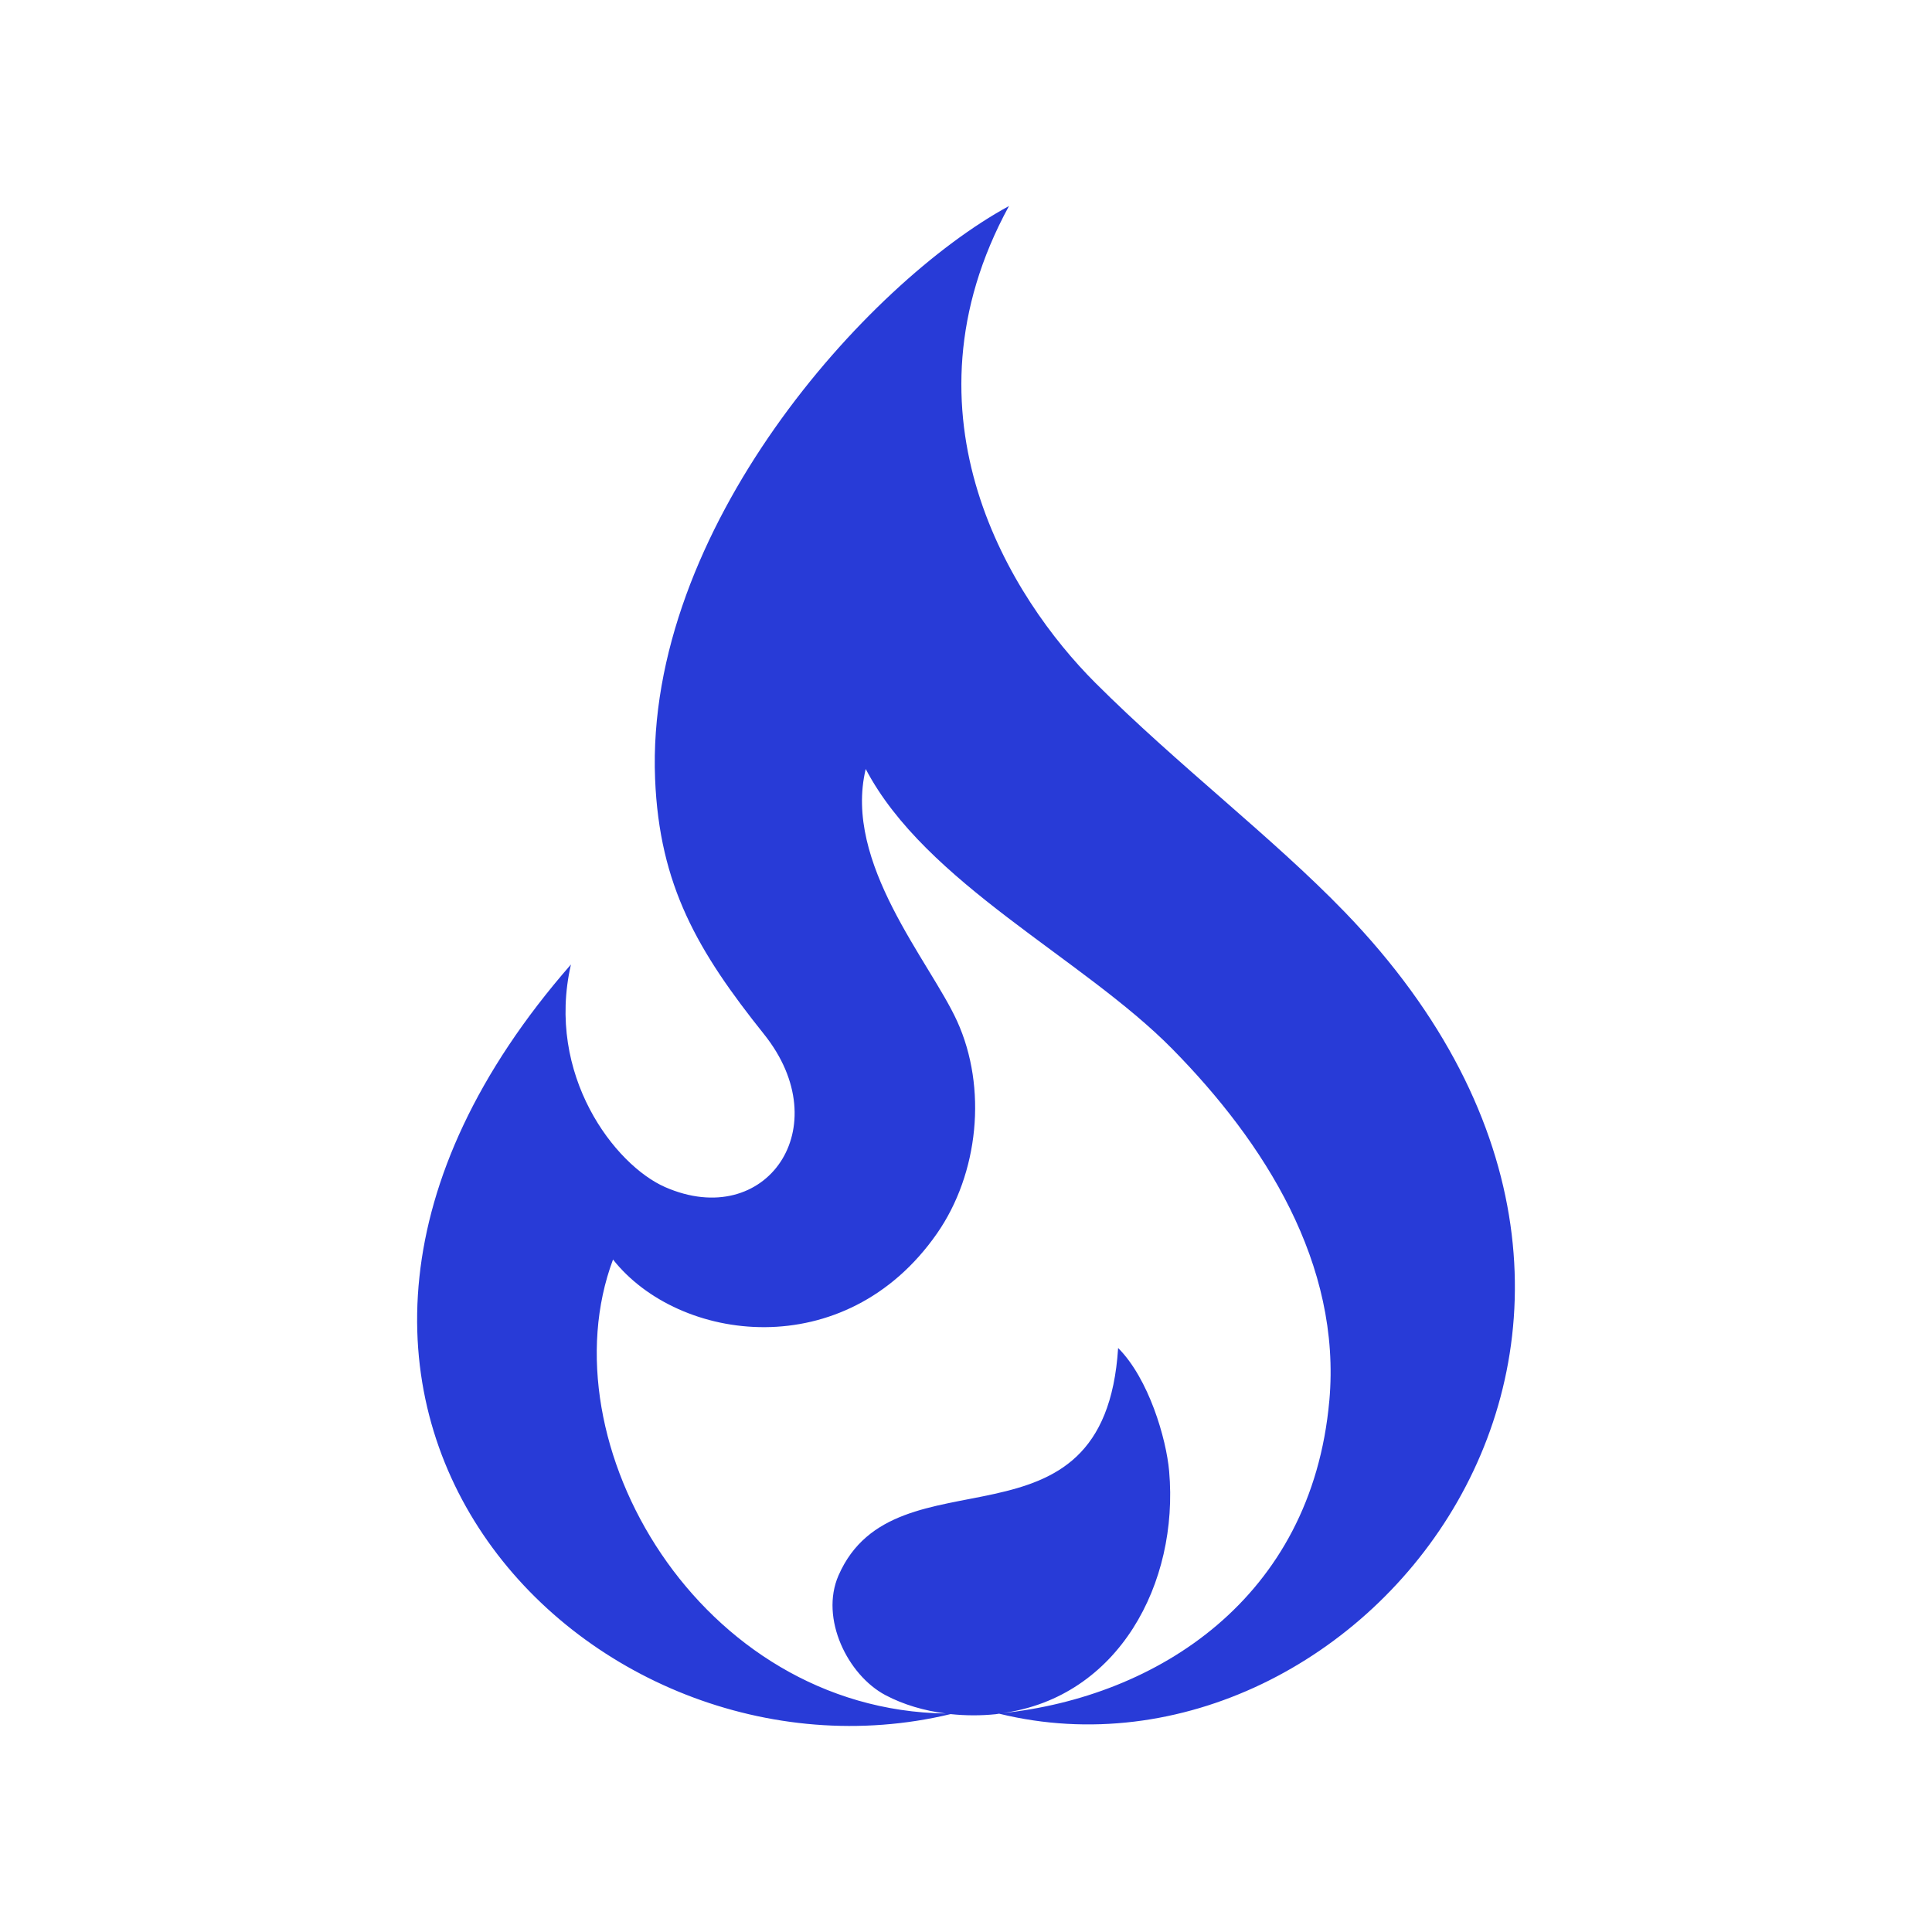
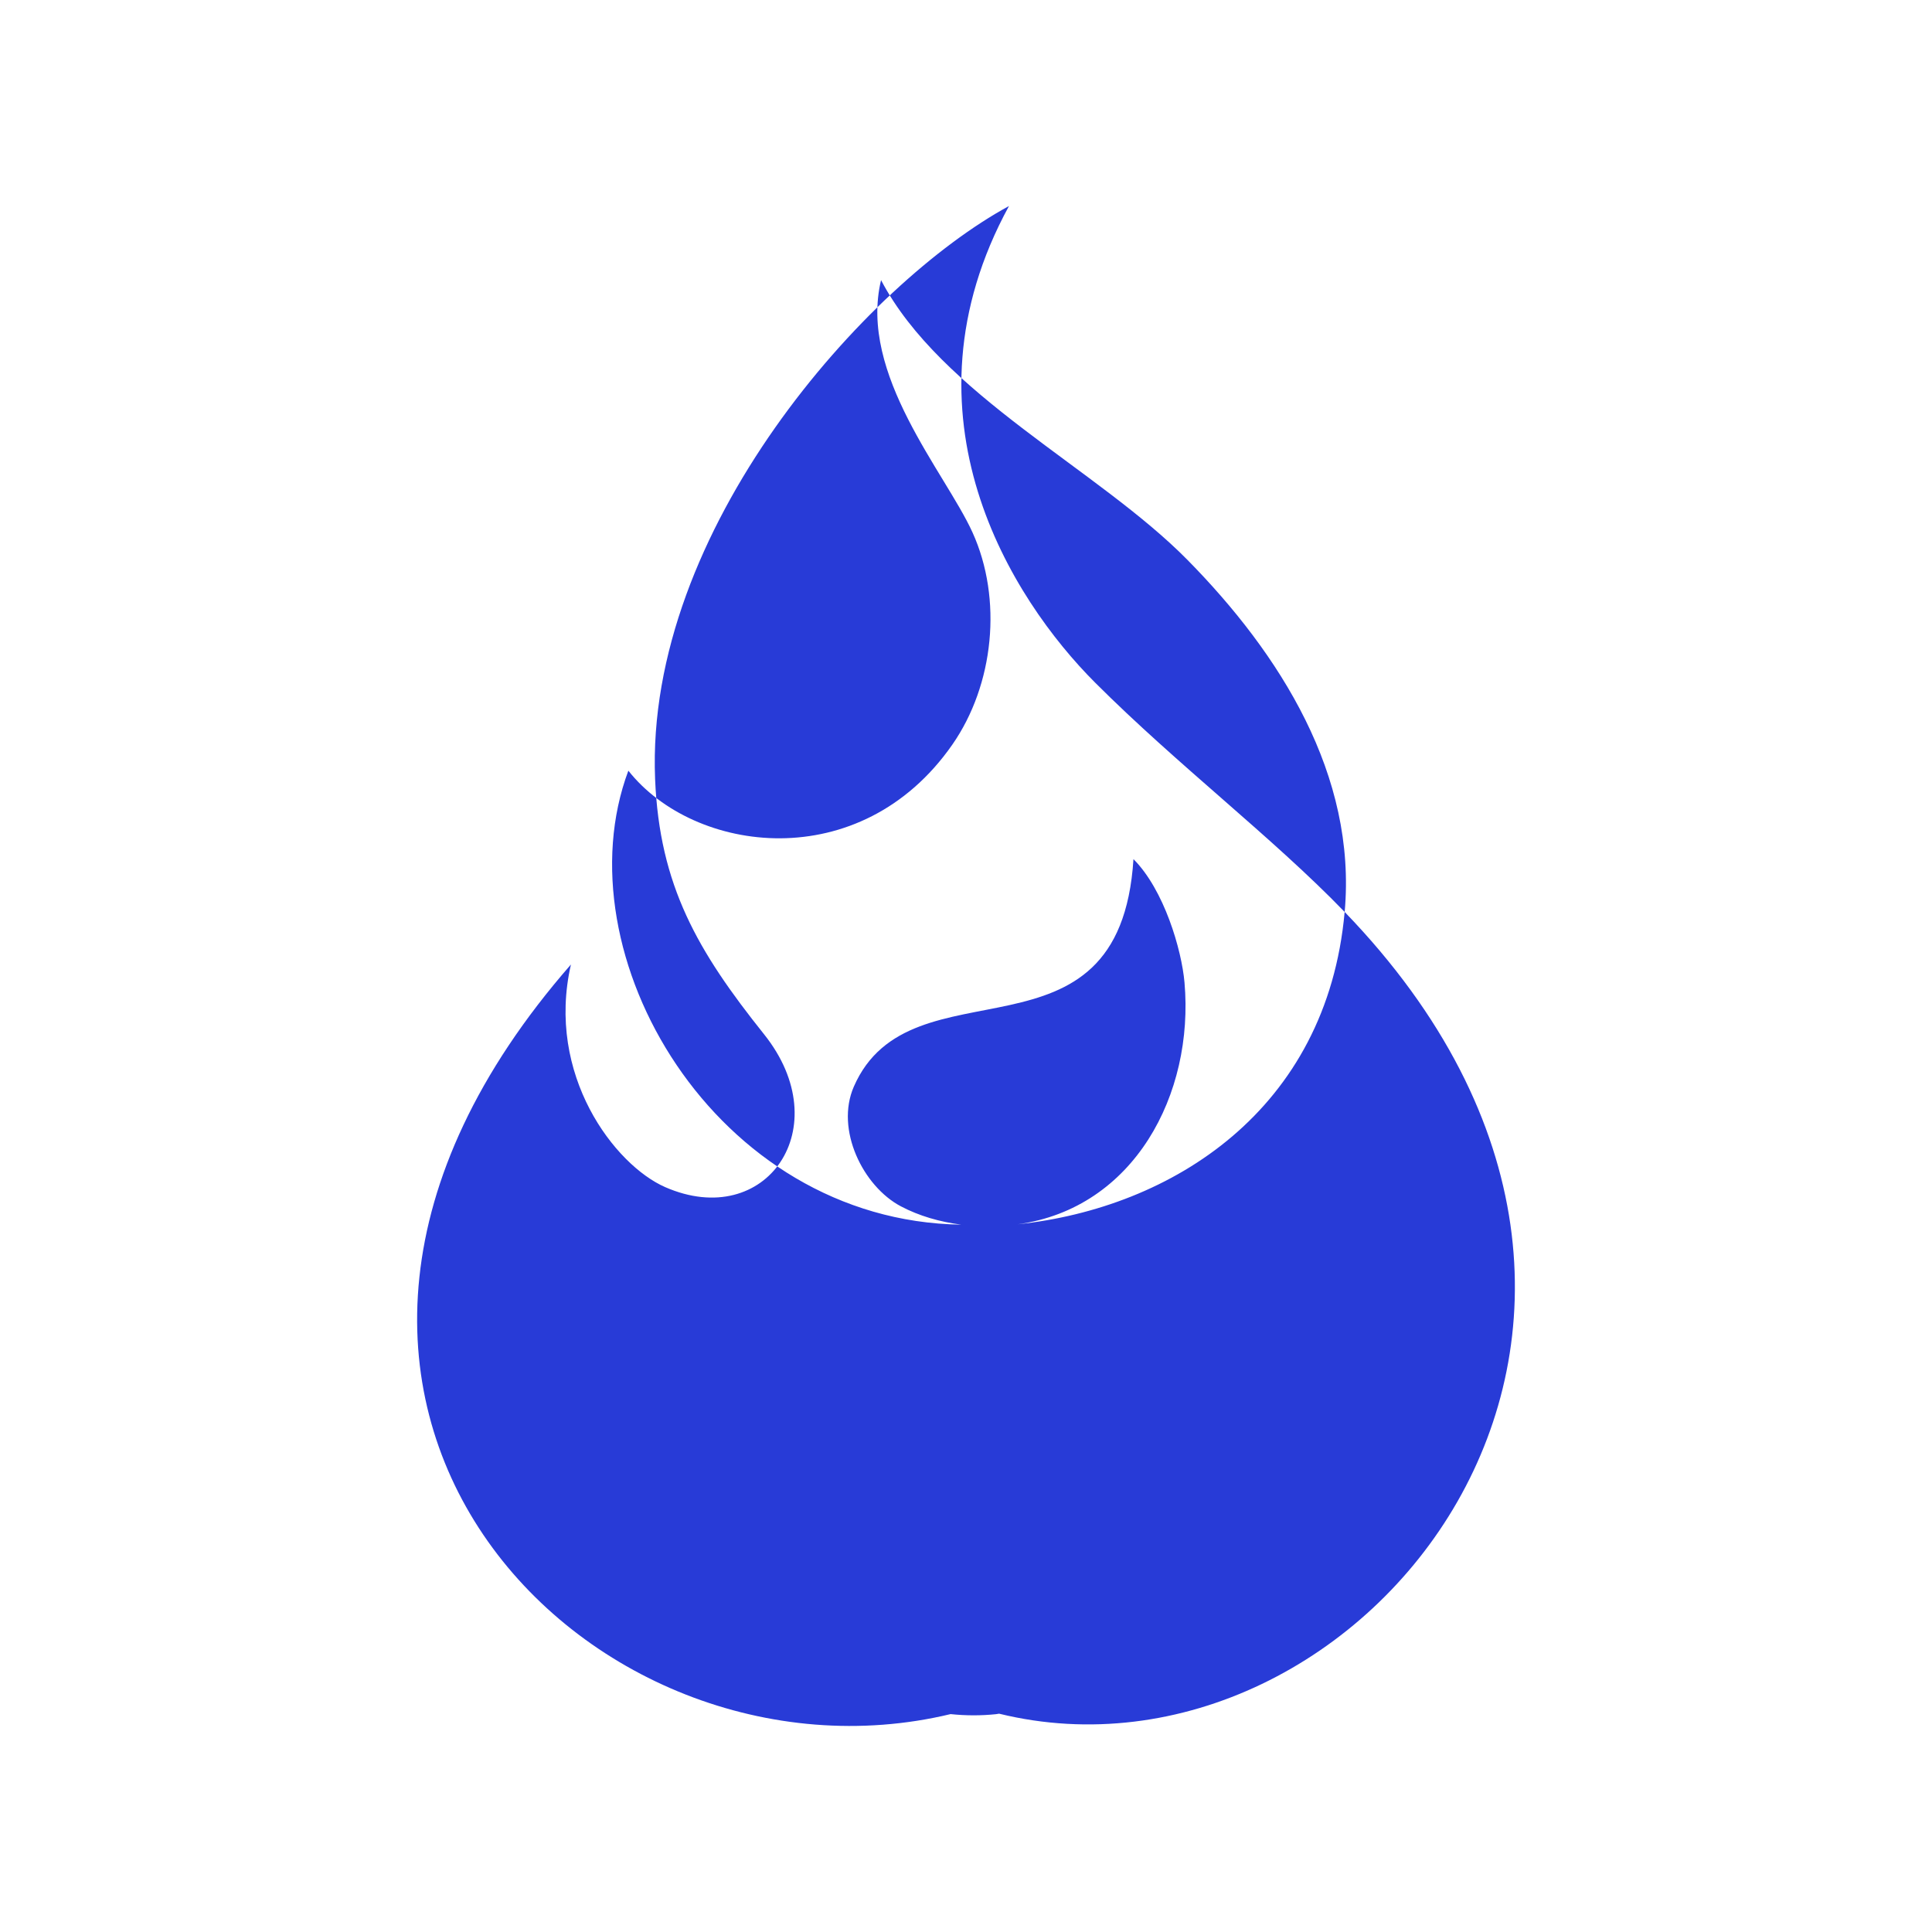
<svg xmlns="http://www.w3.org/2000/svg" id="uuid-d0626434-0c94-41df-b319-c40757e34e04" viewBox="0 0 228.8 228.8">
  <defs>
    <style>.uuid-474af3c6-a045-4a60-9b3c-5866412cda60{fill:#283bd7;}.uuid-7a9f268d-2182-4840-8360-1f8e250e87be{fill:none;}</style>
  </defs>
  <g id="uuid-c8ea8f51-aec8-4ffb-99cd-ed6bf50a9e0e">
-     <path class="uuid-474af3c6-a045-4a60-9b3c-5866412cda60" d="M159.242,107.999c-8.52-8.824-19.809-17.417-29.554-27.161-9.863-9.863-23.754-31.612-10.198-56.438-16.812,9.126-43.111,38.307-41.909,67.847.515,12.64,5.05,20.415,12.902,30.236,8.814,11.023.236,23.321-11.701,18.107-5.969-2.606-14.169-13.278-11.168-26.367-44.957,51.432,2.272,99.03,44.958,88.773,1.785.189,3.599.193,5.372.009.118-.012.226-.041.343-.055h.051c42.739,10.46,88.336-45.836,40.905-94.951ZM157.425,165.893c-2.107,23.455-20.45,35.062-38.717,36.989,13.77-1.892,20.911-15.382,19.751-28.637-.339-3.878-2.419-10.982-6.044-14.607-1.622,25.61-26.379,11.482-33.118,26.947-2.213,5.08,1.086,11.797,5.568,14.167,2.162,1.143,4.618,1.847,7.149,2.173-29.198-.421-47.528-32.054-39.417-53.763,7.77,9.842,27.472,12.539,38.357-3.07,4.948-7.099,5.988-17.26,2.39-25.167-3.217-7.069-13.506-18.712-10.82-29.856,7.097,13.545,25.716,22.399,36.296,33.142,10.935,11.104,20.062,25.473,18.607,41.684Z" />
-     <rect class="uuid-7a9f268d-2182-4840-8360-1f8e250e87be" width="228.8" height="228.8" />
+     <path class="uuid-474af3c6-a045-4a60-9b3c-5866412cda60" d="M159.242,107.999c-8.52-8.824-19.809-17.417-29.554-27.161-9.863-9.863-23.754-31.612-10.198-56.438-16.812,9.126-43.111,38.307-41.909,67.847.515,12.64,5.05,20.415,12.902,30.236,8.814,11.023.236,23.321-11.701,18.107-5.969-2.606-14.169-13.278-11.168-26.367-44.957,51.432,2.272,99.03,44.958,88.773,1.785.189,3.599.193,5.372.009.118-.012.226-.041.343-.055h.051c42.739,10.46,88.336-45.836,40.905-94.951Zc-2.107,23.455-20.45,35.062-38.717,36.989,13.77-1.892,20.911-15.382,19.751-28.637-.339-3.878-2.419-10.982-6.044-14.607-1.622,25.61-26.379,11.482-33.118,26.947-2.213,5.08,1.086,11.797,5.568,14.167,2.162,1.143,4.618,1.847,7.149,2.173-29.198-.421-47.528-32.054-39.417-53.763,7.77,9.842,27.472,12.539,38.357-3.07,4.948-7.099,5.988-17.26,2.39-25.167-3.217-7.069-13.506-18.712-10.82-29.856,7.097,13.545,25.716,22.399,36.296,33.142,10.935,11.104,20.062,25.473,18.607,41.684Z" />
  </g>
</svg>